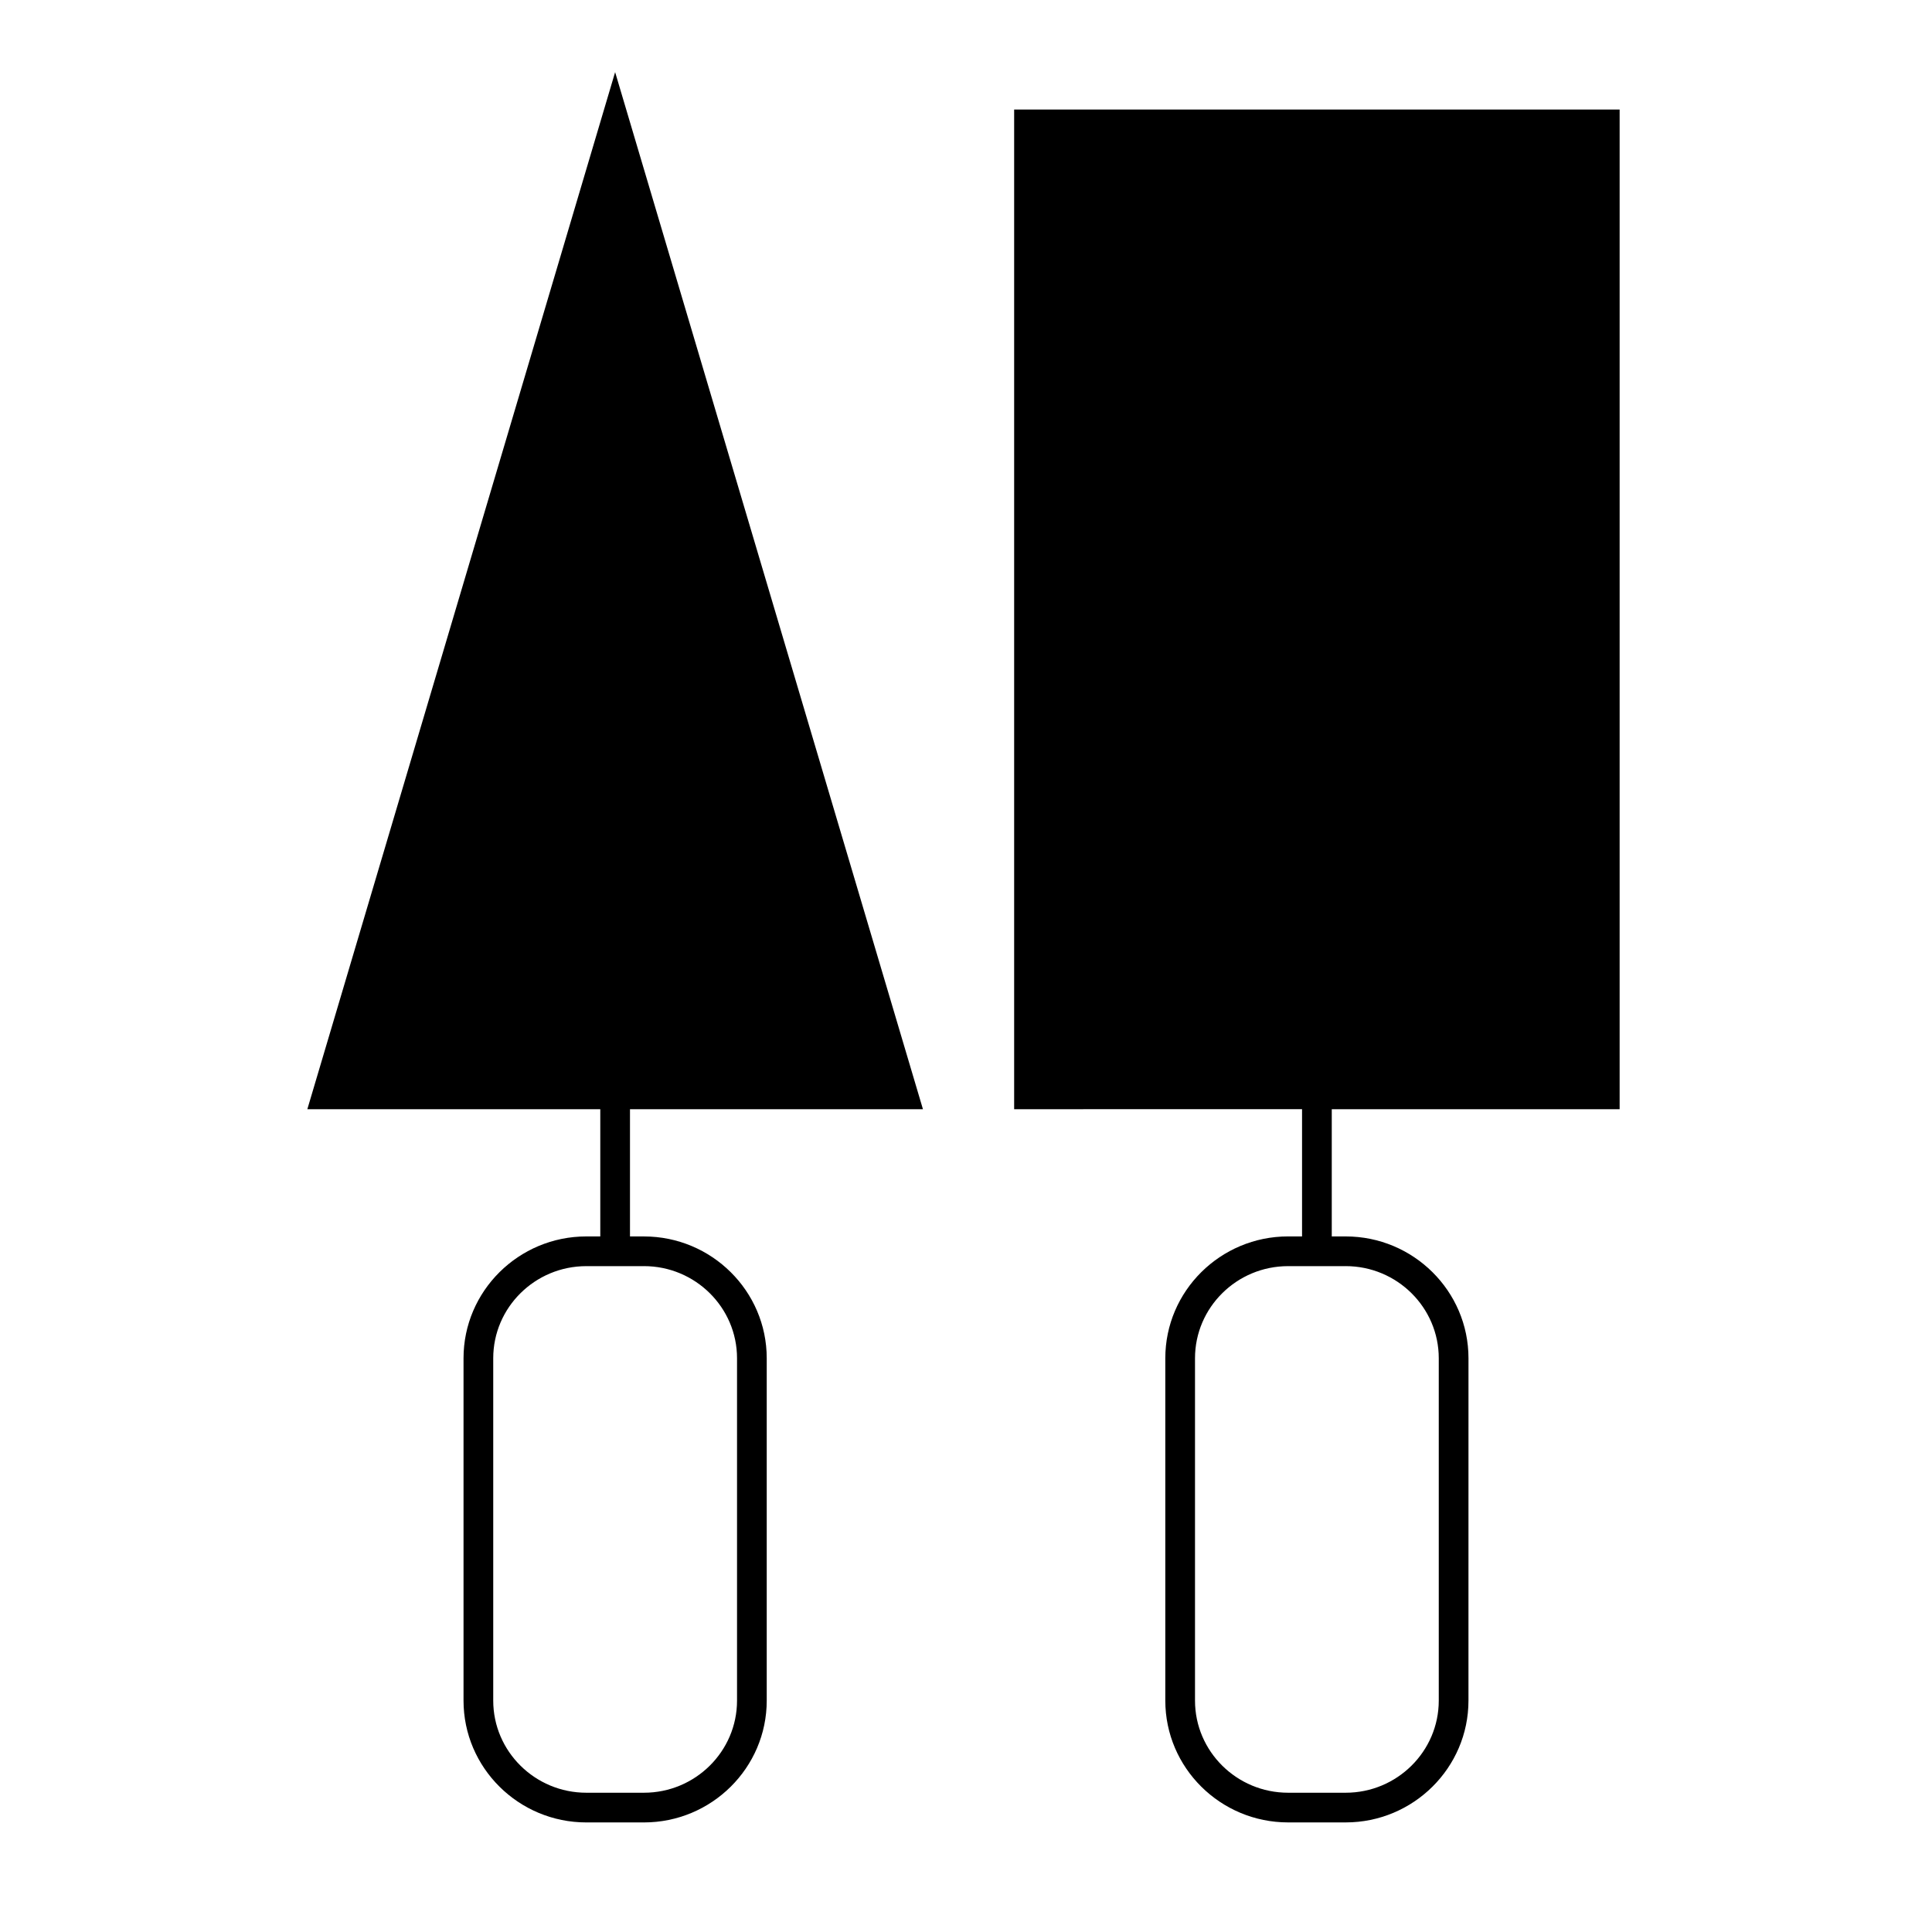
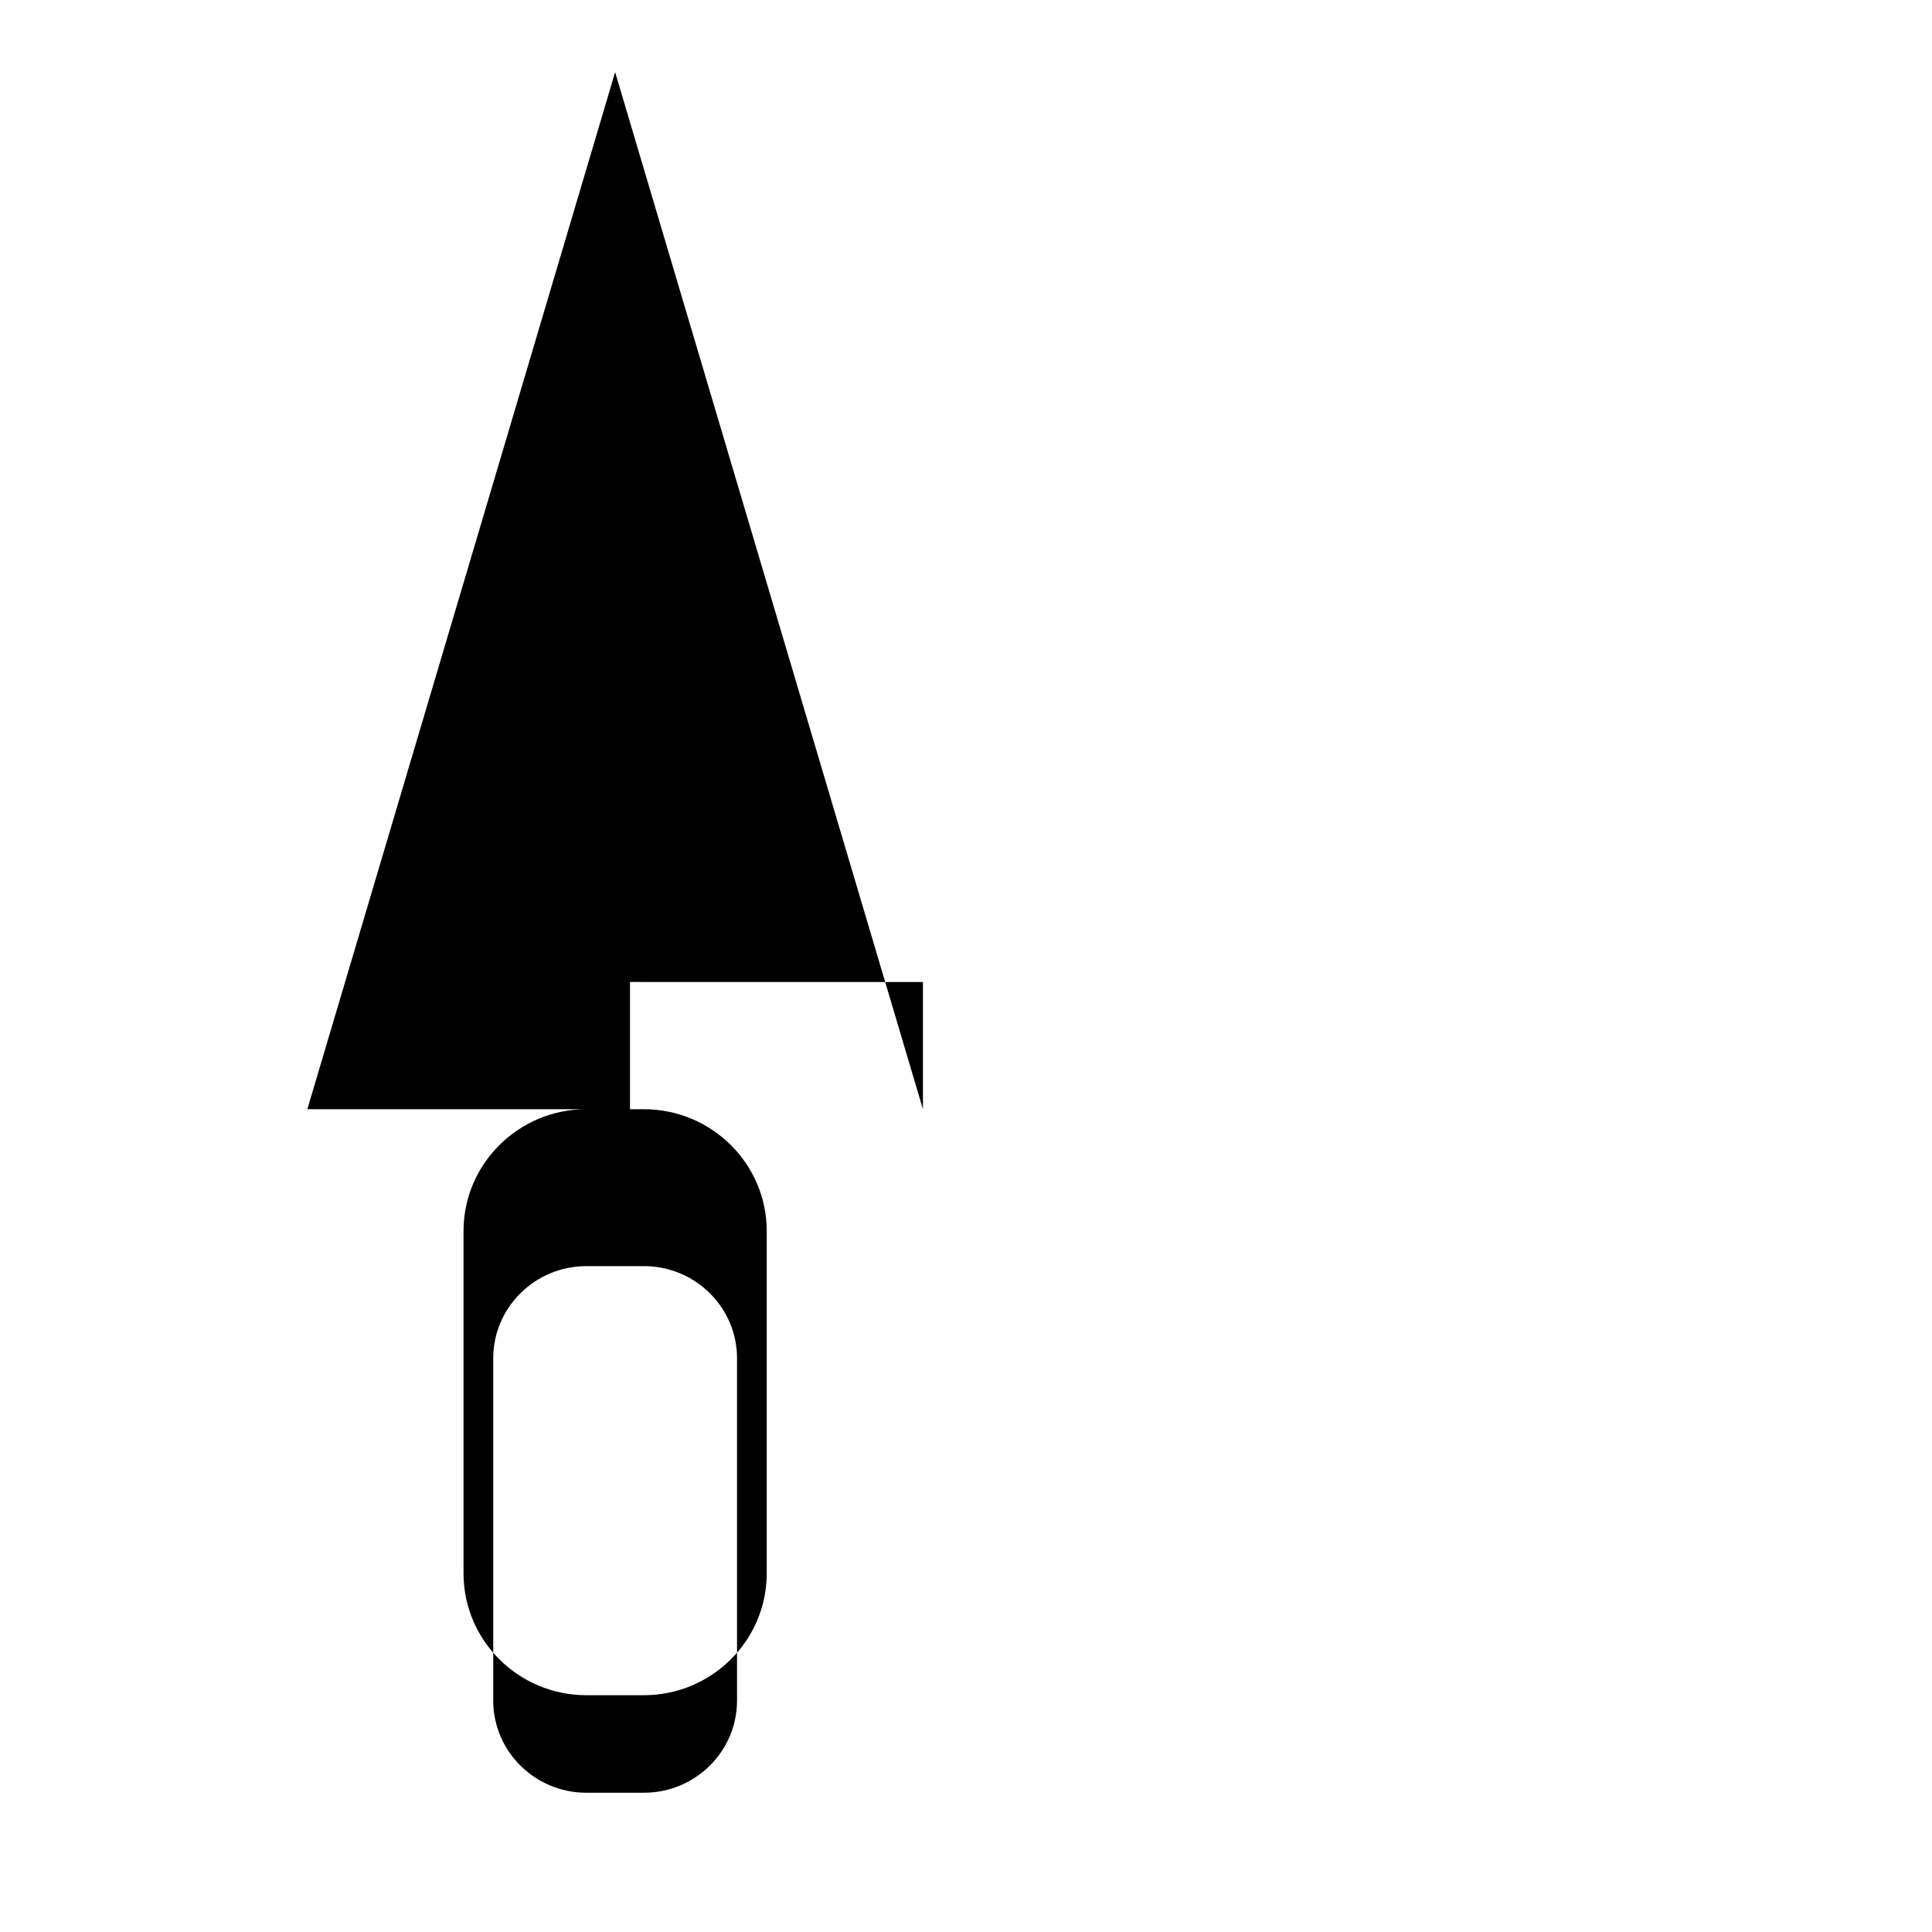
<svg xmlns="http://www.w3.org/2000/svg" fill="#000000" width="800px" height="800px" version="1.1" viewBox="144 144 512 512">
  <g>
-     <path d="m573.22 437.95v-264.93h-160.46v264.93l76.297-0.004v33.715h-3.695c-17.941 0-32.543 14.484-32.543 32.285v90.727c0 17.805 14.602 32.285 32.543 32.285h15.254c17.941 0 32.543-14.484 32.543-32.285l0.004-90.723c0-17.805-14.602-32.285-32.543-32.285h-3.688v-33.715l76.293 0.004zm-72.605 41.586c13.602 0 24.672 10.953 24.672 24.414v90.727c0 13.461-11.066 24.414-24.672 24.414h-15.254c-13.602 0-24.672-10.953-24.672-24.414v-90.723c0-13.461 11.066-24.414 24.672-24.414h15.254z" />
-     <path d="m388.59 437.95-81.574-274.83-81.566 274.83h77.633v33.715h-3.699c-17.941 0-32.543 14.484-32.543 32.285v90.727c0 17.805 14.602 32.285 32.543 32.285h15.266c17.941 0 32.543-14.484 32.543-32.285v-90.723c0-17.805-14.602-32.285-32.543-32.285h-3.695v-33.715l77.637 0.004zm-73.941 41.586c13.602 0 24.672 10.953 24.672 24.414v90.727c0 13.461-11.066 24.414-24.672 24.414h-15.266c-13.602 0-24.672-10.953-24.672-24.414v-90.723c0-13.461 11.066-24.414 24.672-24.414h15.266z" />
+     <path d="m388.59 437.95-81.574-274.83-81.566 274.83h77.633h-3.699c-17.941 0-32.543 14.484-32.543 32.285v90.727c0 17.805 14.602 32.285 32.543 32.285h15.266c17.941 0 32.543-14.484 32.543-32.285v-90.723c0-17.805-14.602-32.285-32.543-32.285h-3.695v-33.715l77.637 0.004zm-73.941 41.586c13.602 0 24.672 10.953 24.672 24.414v90.727c0 13.461-11.066 24.414-24.672 24.414h-15.266c-13.602 0-24.672-10.953-24.672-24.414v-90.723c0-13.461 11.066-24.414 24.672-24.414h15.266z" />
  </g>
</svg>